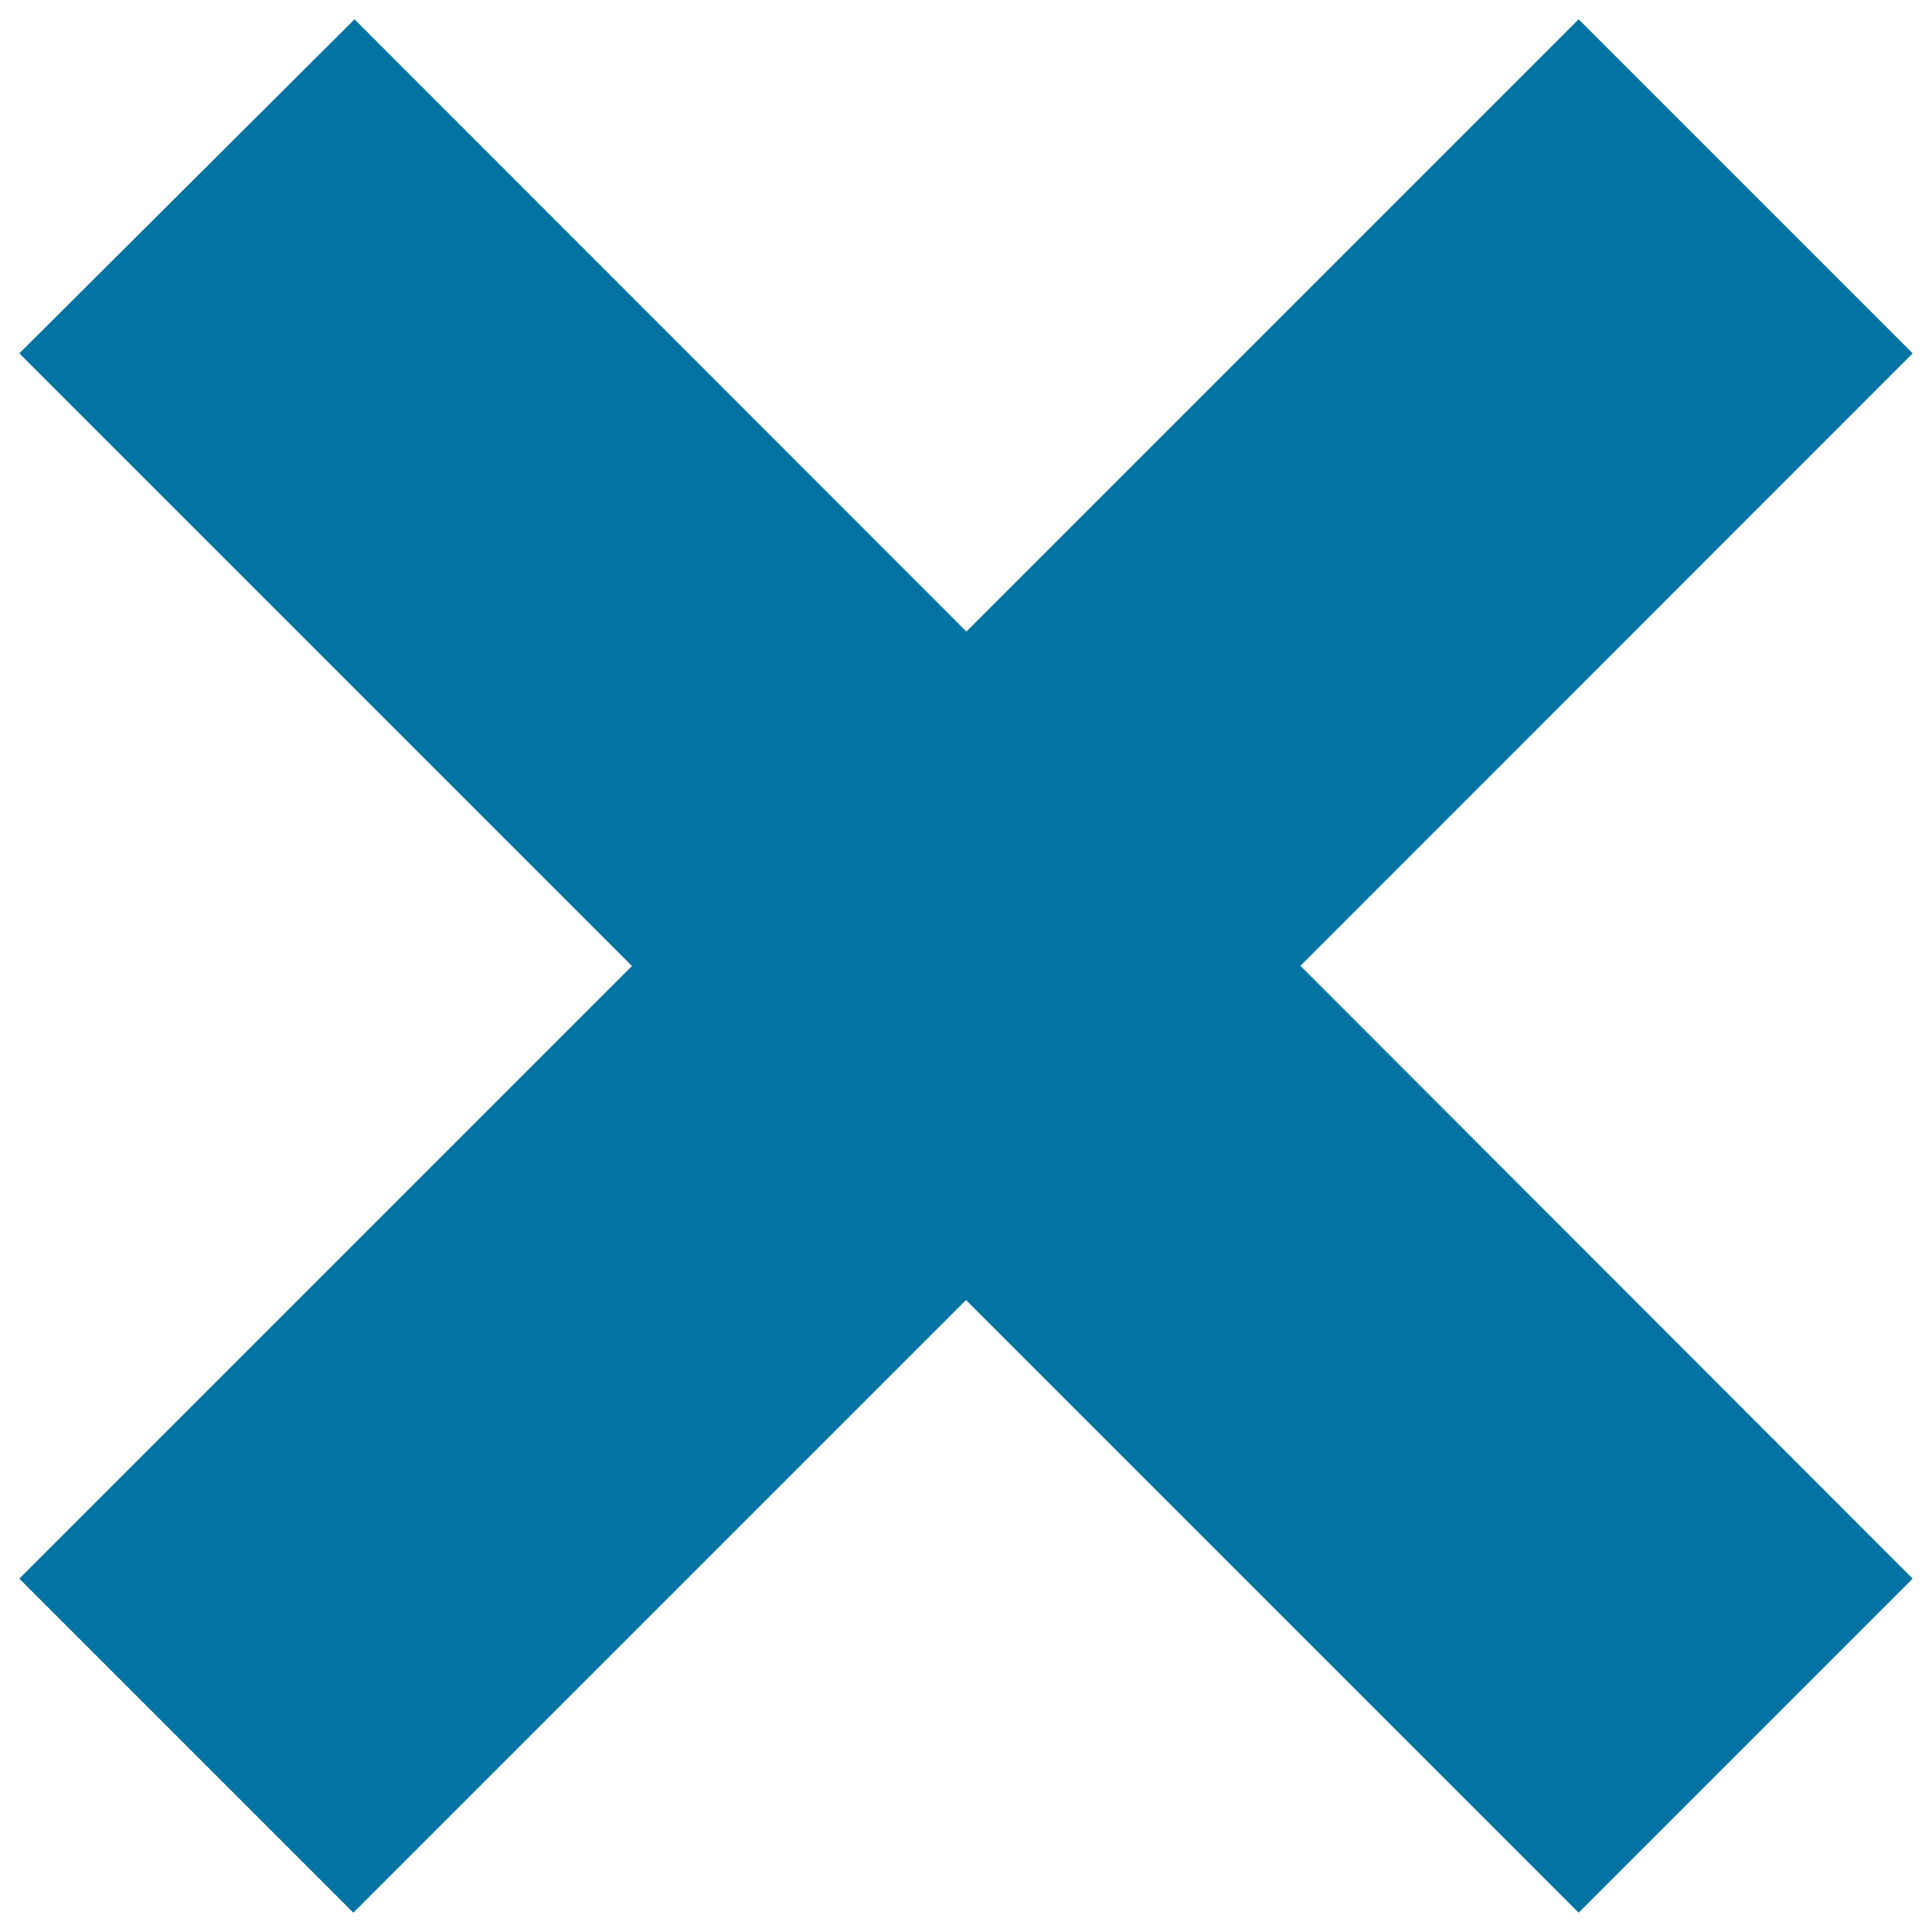
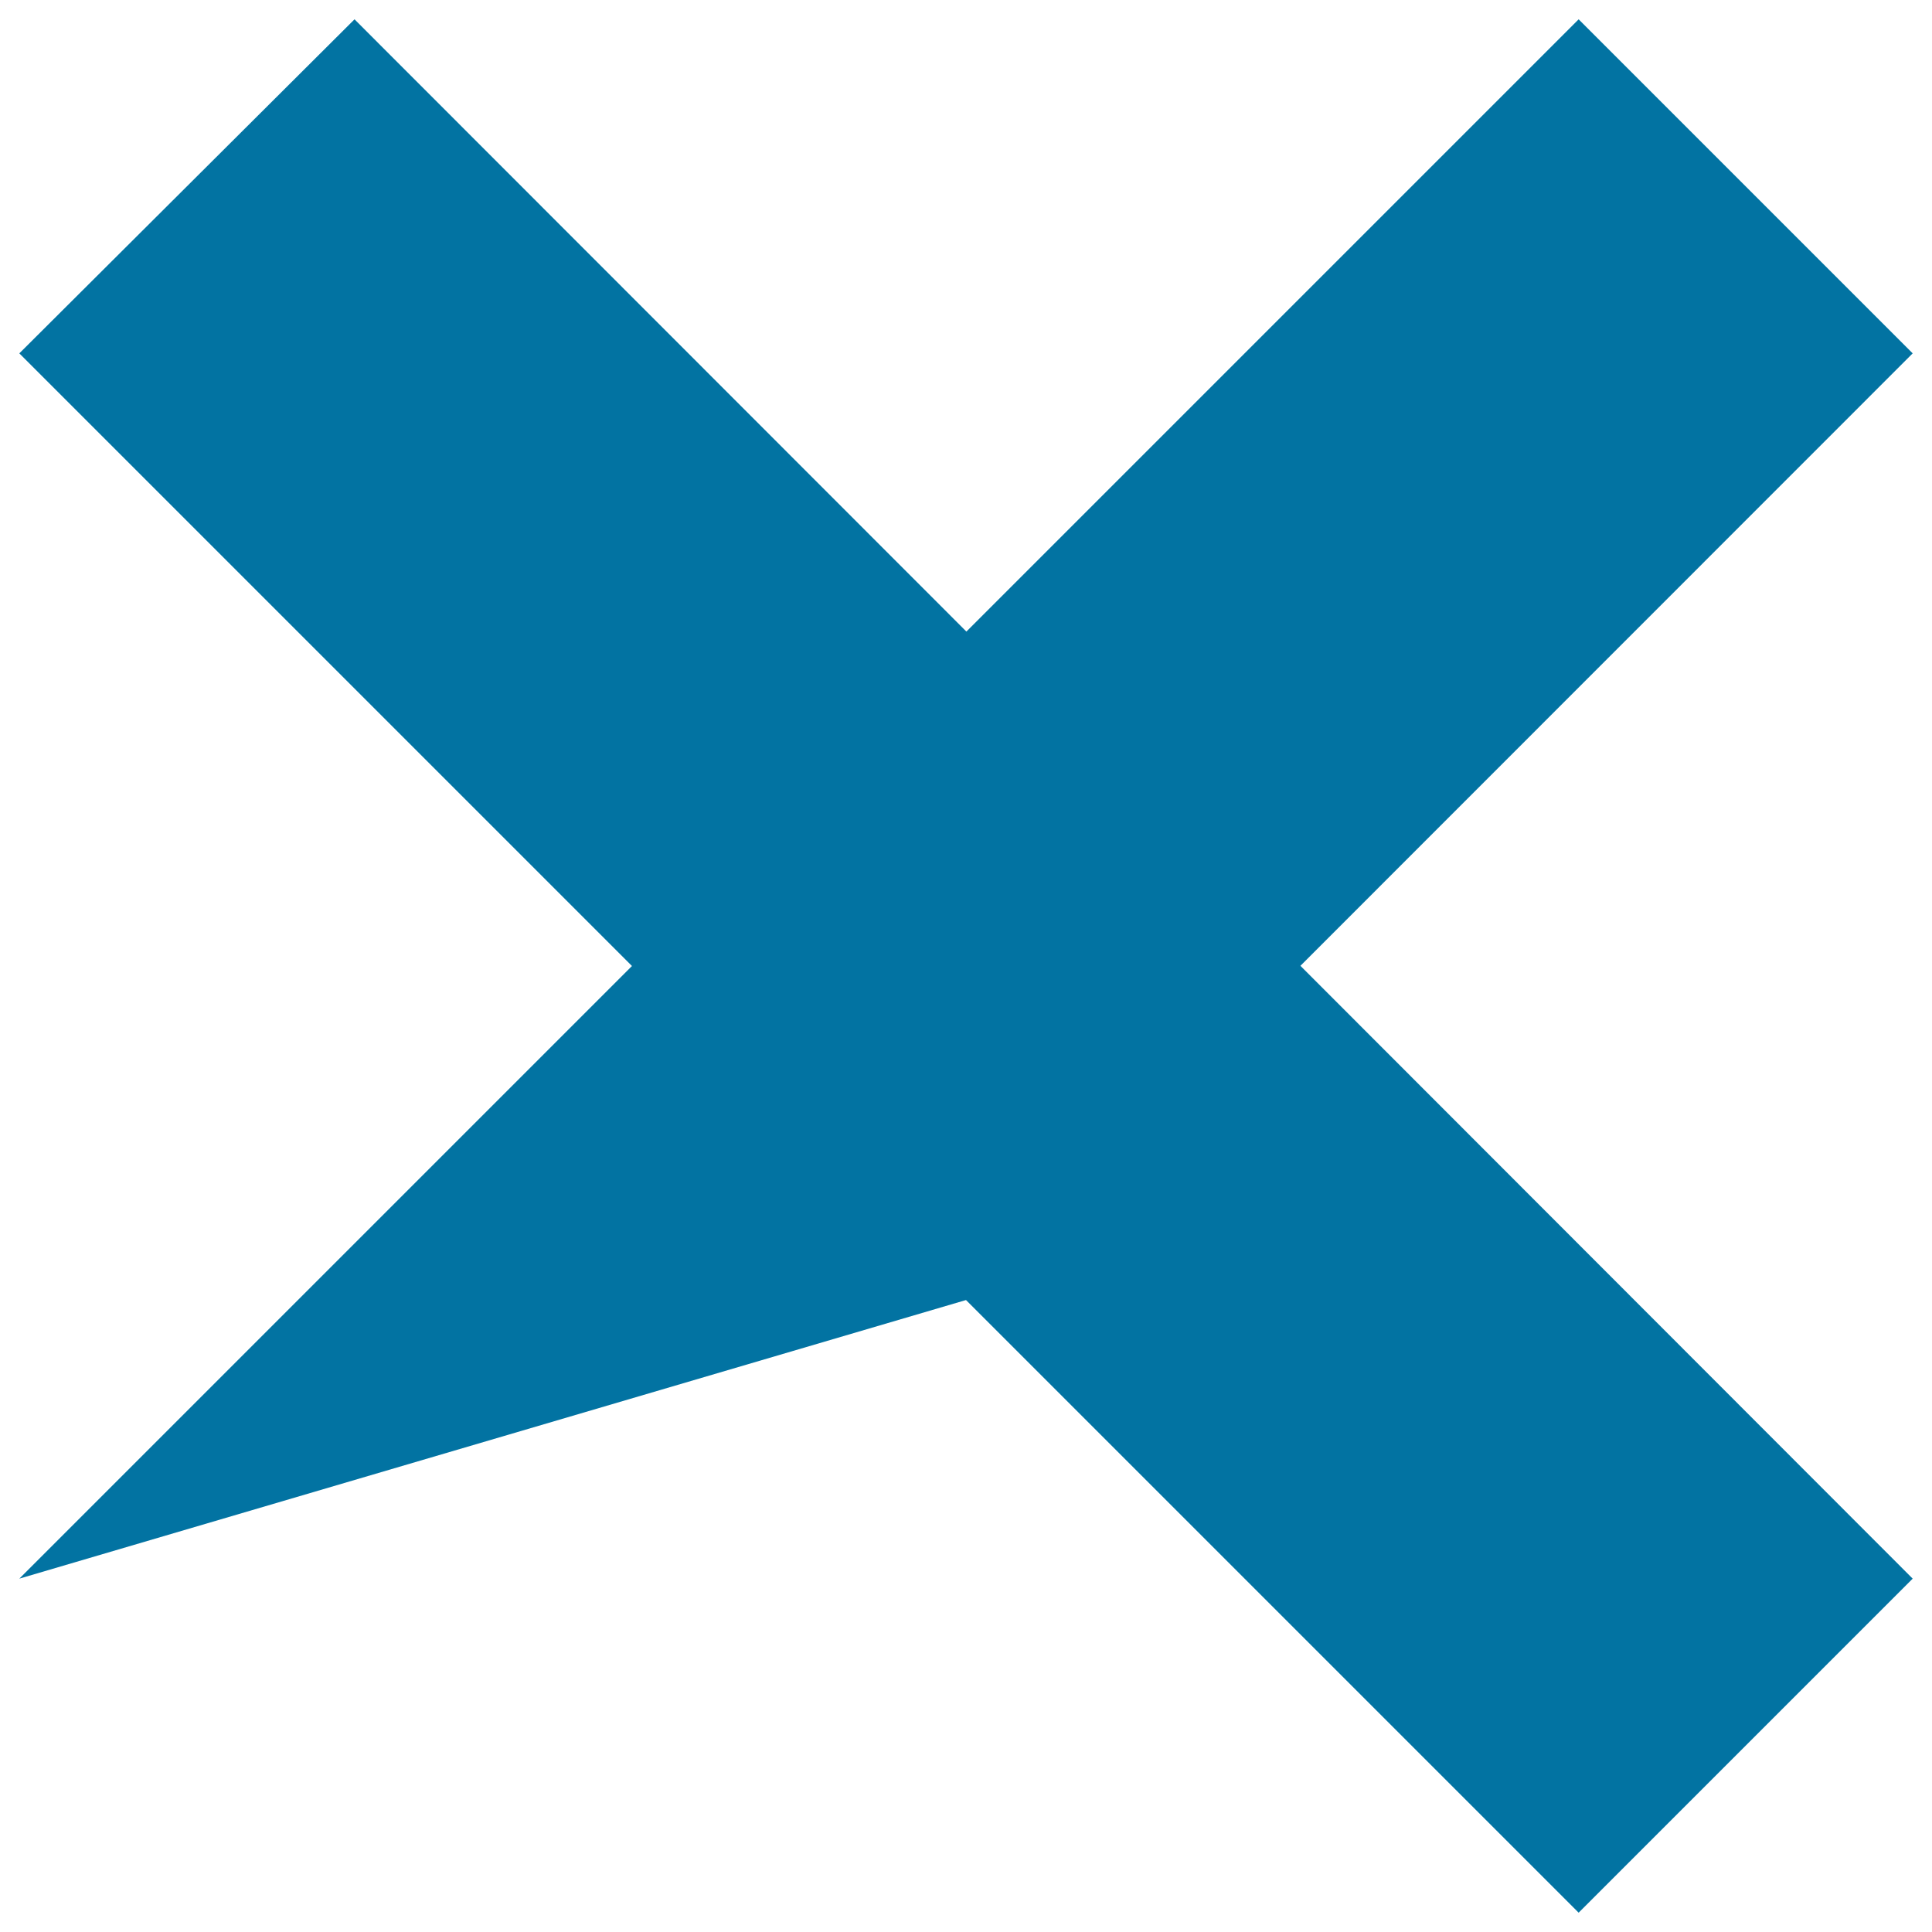
<svg xmlns="http://www.w3.org/2000/svg" viewBox="0 0 1000 1000" style="fill:#0273a2">
  <title>Close SVG icon</title>
-   <path d="M990,182.9L817.1,10L500.2,326.9L183.5,10L10,182.9L327.1,500L10,817.1L182.9,990L500,672.9L817.1,990L990,817.1L673.1,499.9L990,182.9z" />
+   <path d="M990,182.9L817.1,10L500.2,326.9L183.5,10L10,182.9L327.1,500L10,817.1L500,672.9L817.1,990L990,817.1L673.1,499.9L990,182.9z" />
</svg>